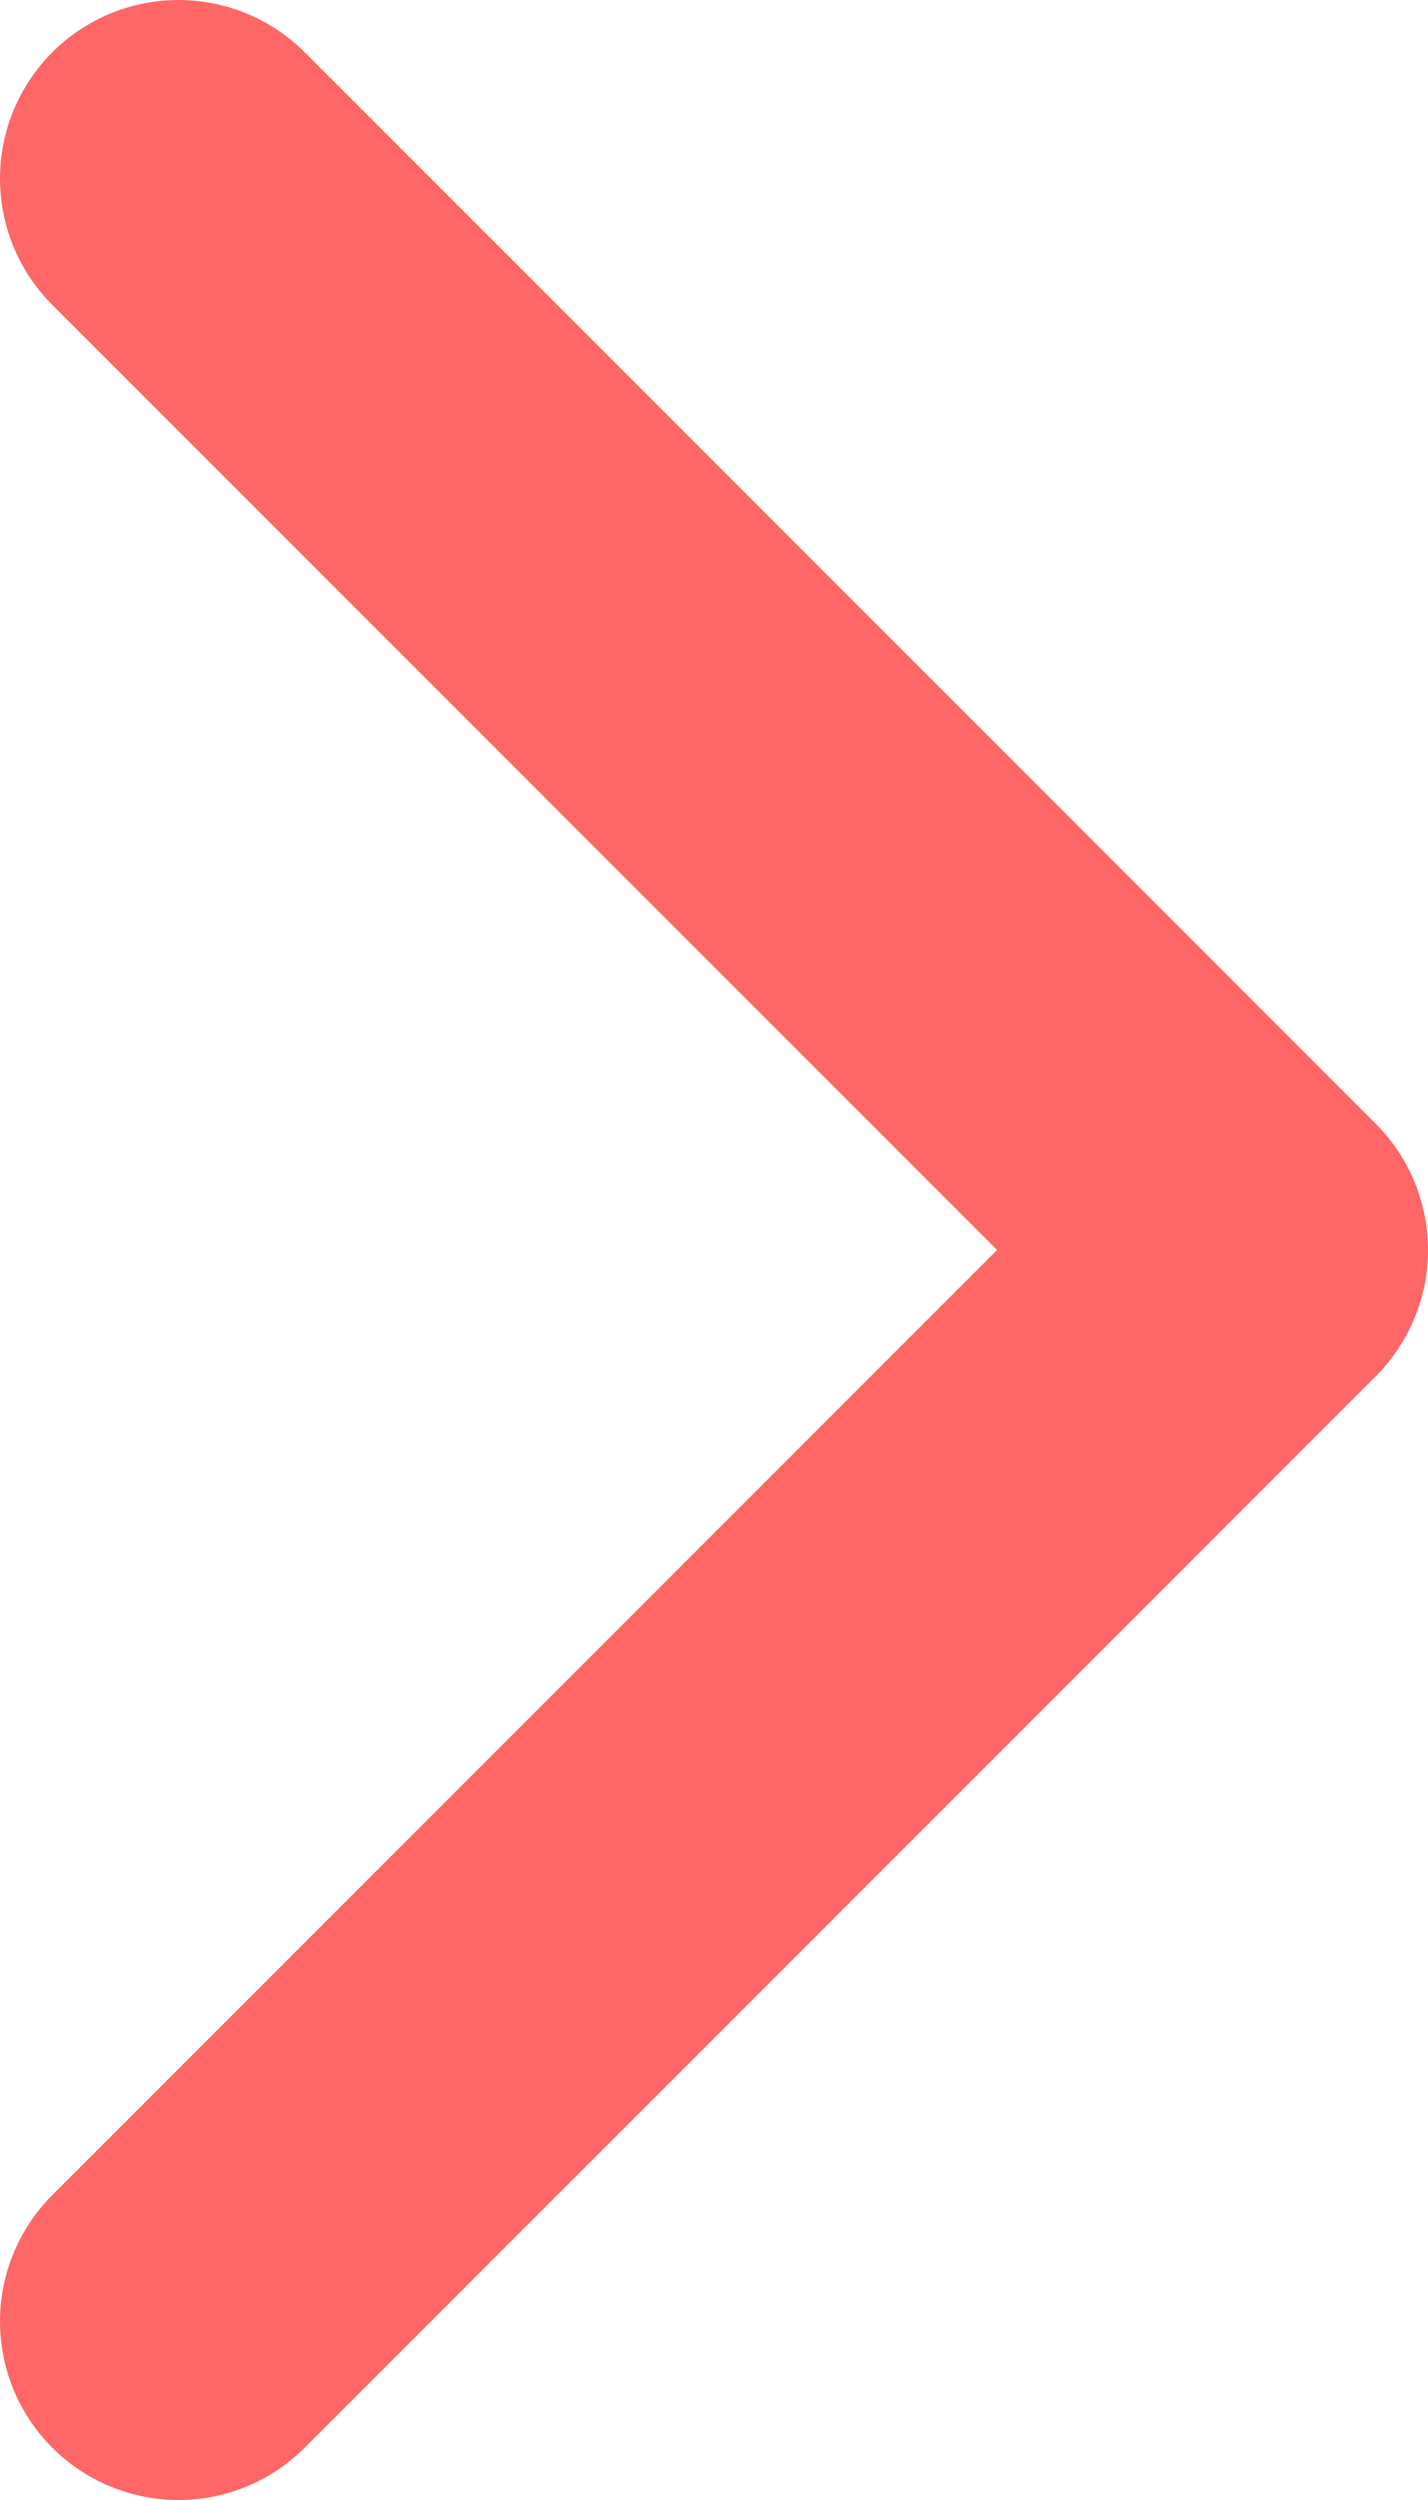
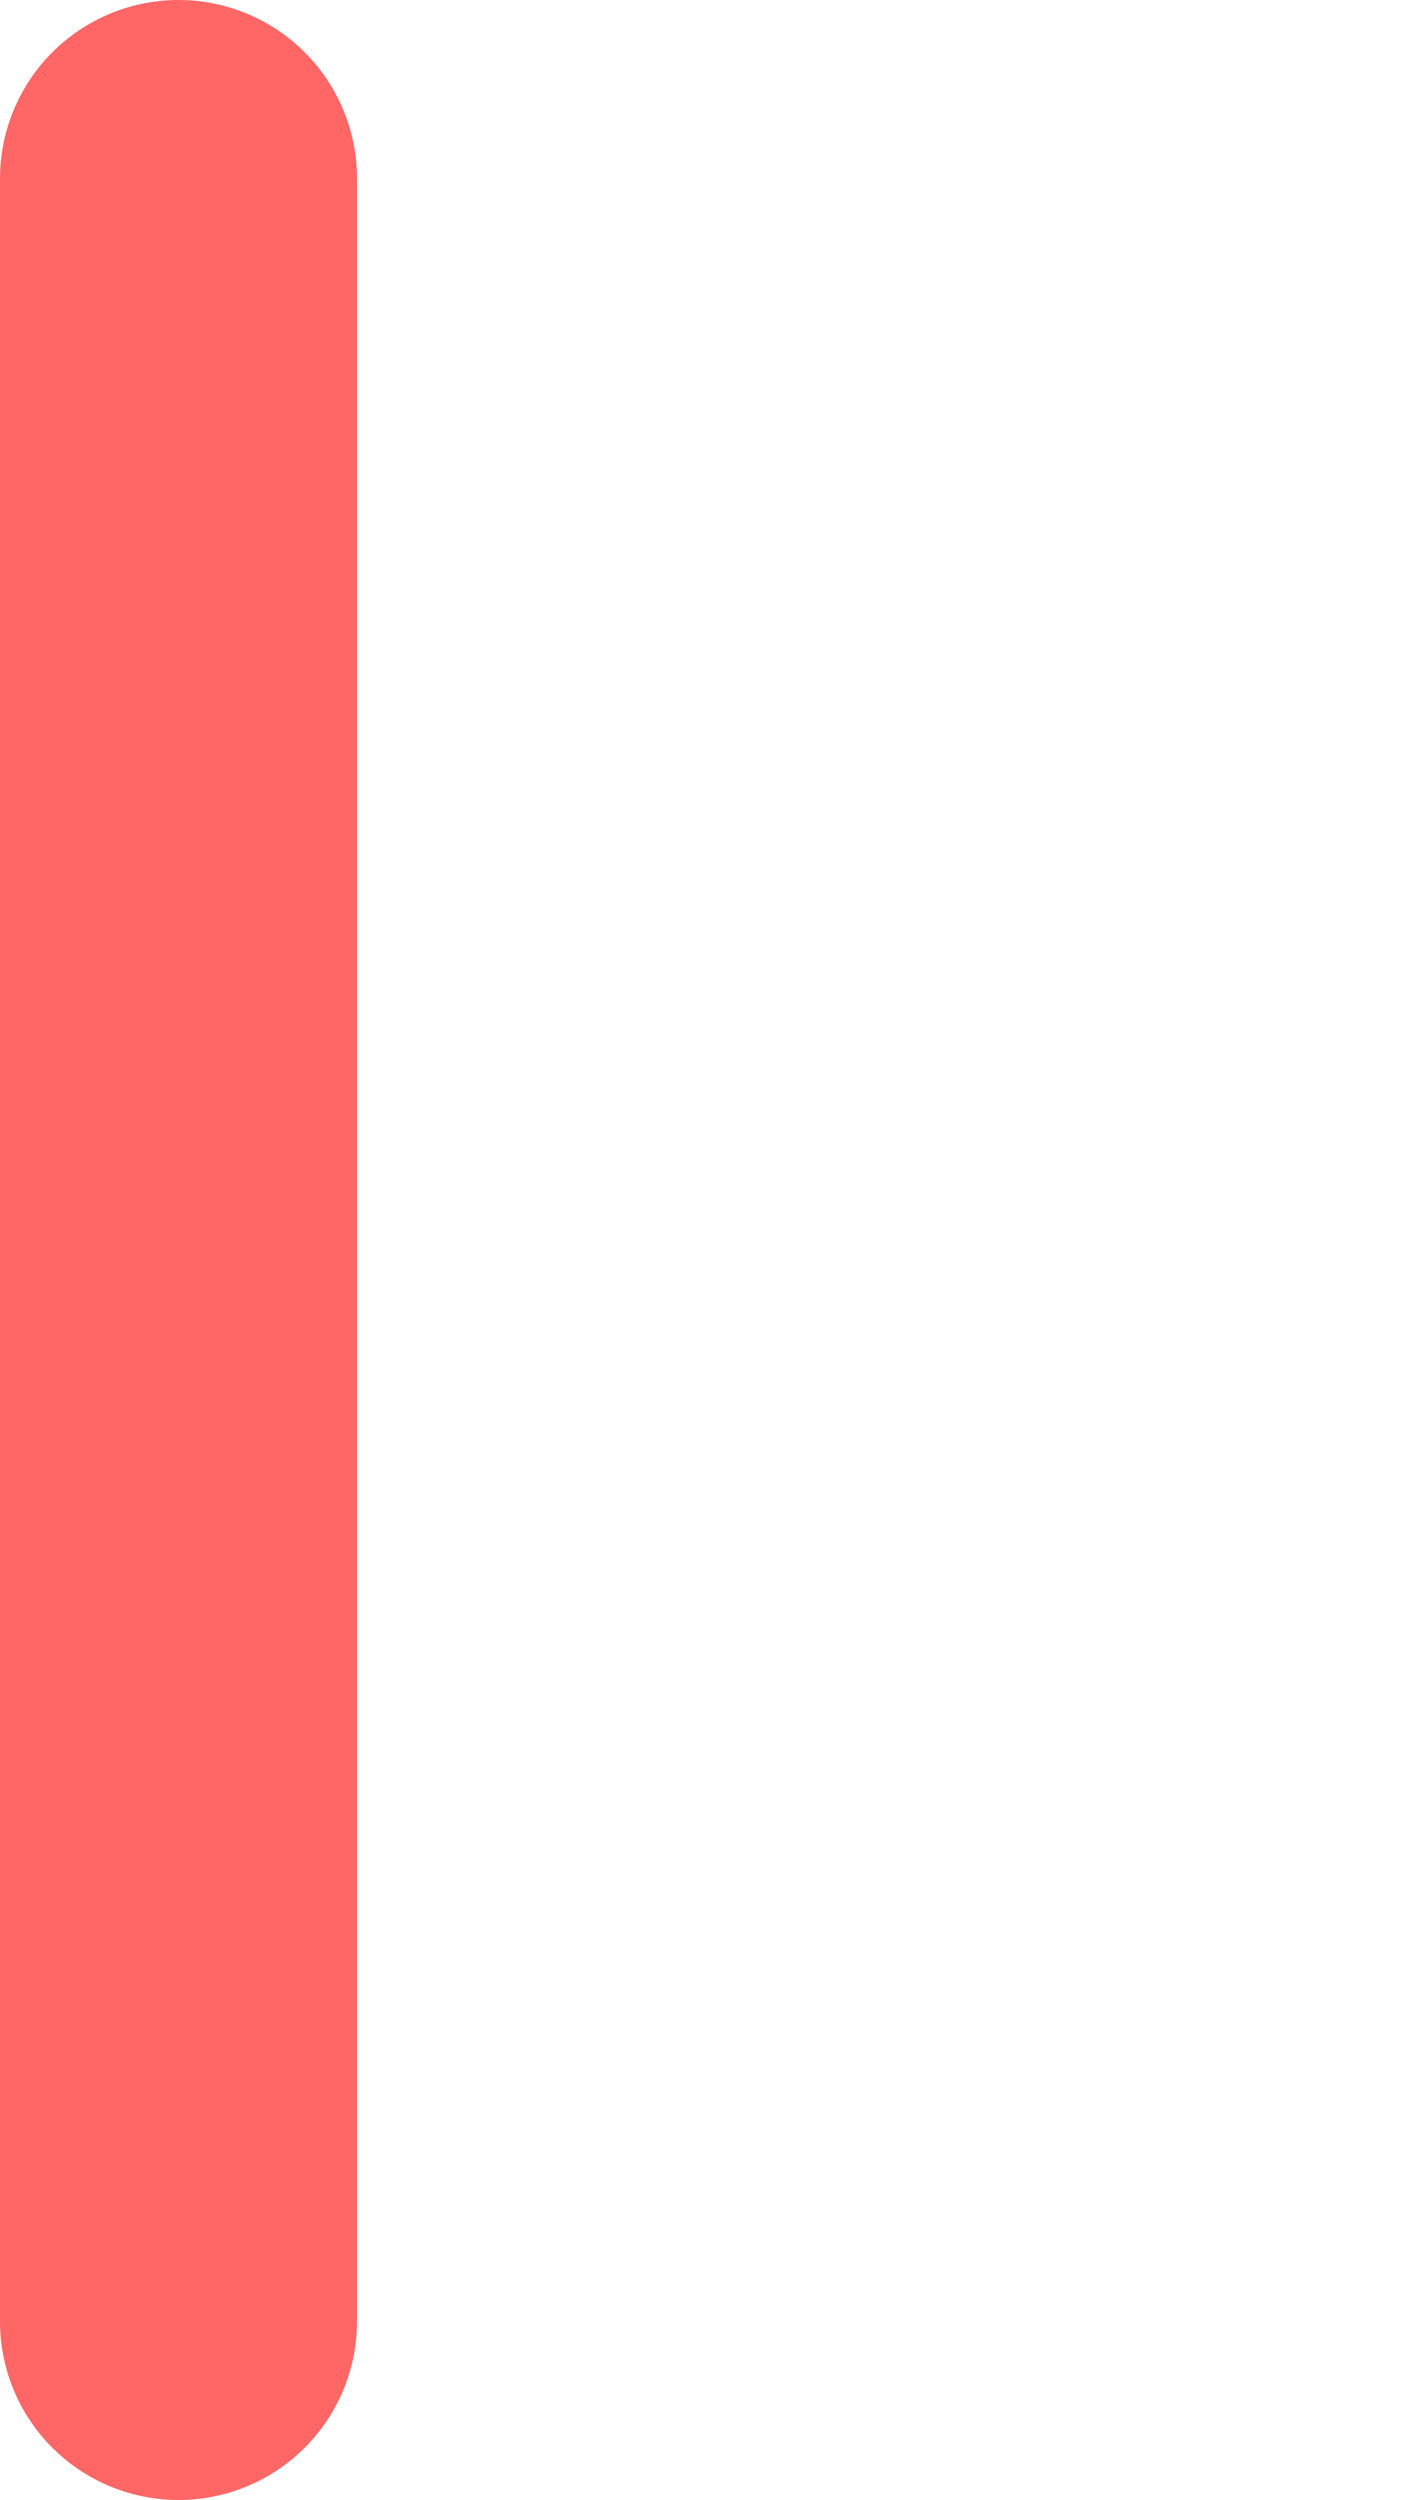
<svg xmlns="http://www.w3.org/2000/svg" width="8" height="14" viewBox="0 0 8 14" fill="none">
-   <path d="M1 13L7 7L1 1" stroke="#FF6666" stroke-width="2" stroke-linecap="round" stroke-linejoin="round" />
+   <path d="M1 13L1 1" stroke="#FF6666" stroke-width="2" stroke-linecap="round" stroke-linejoin="round" />
</svg>